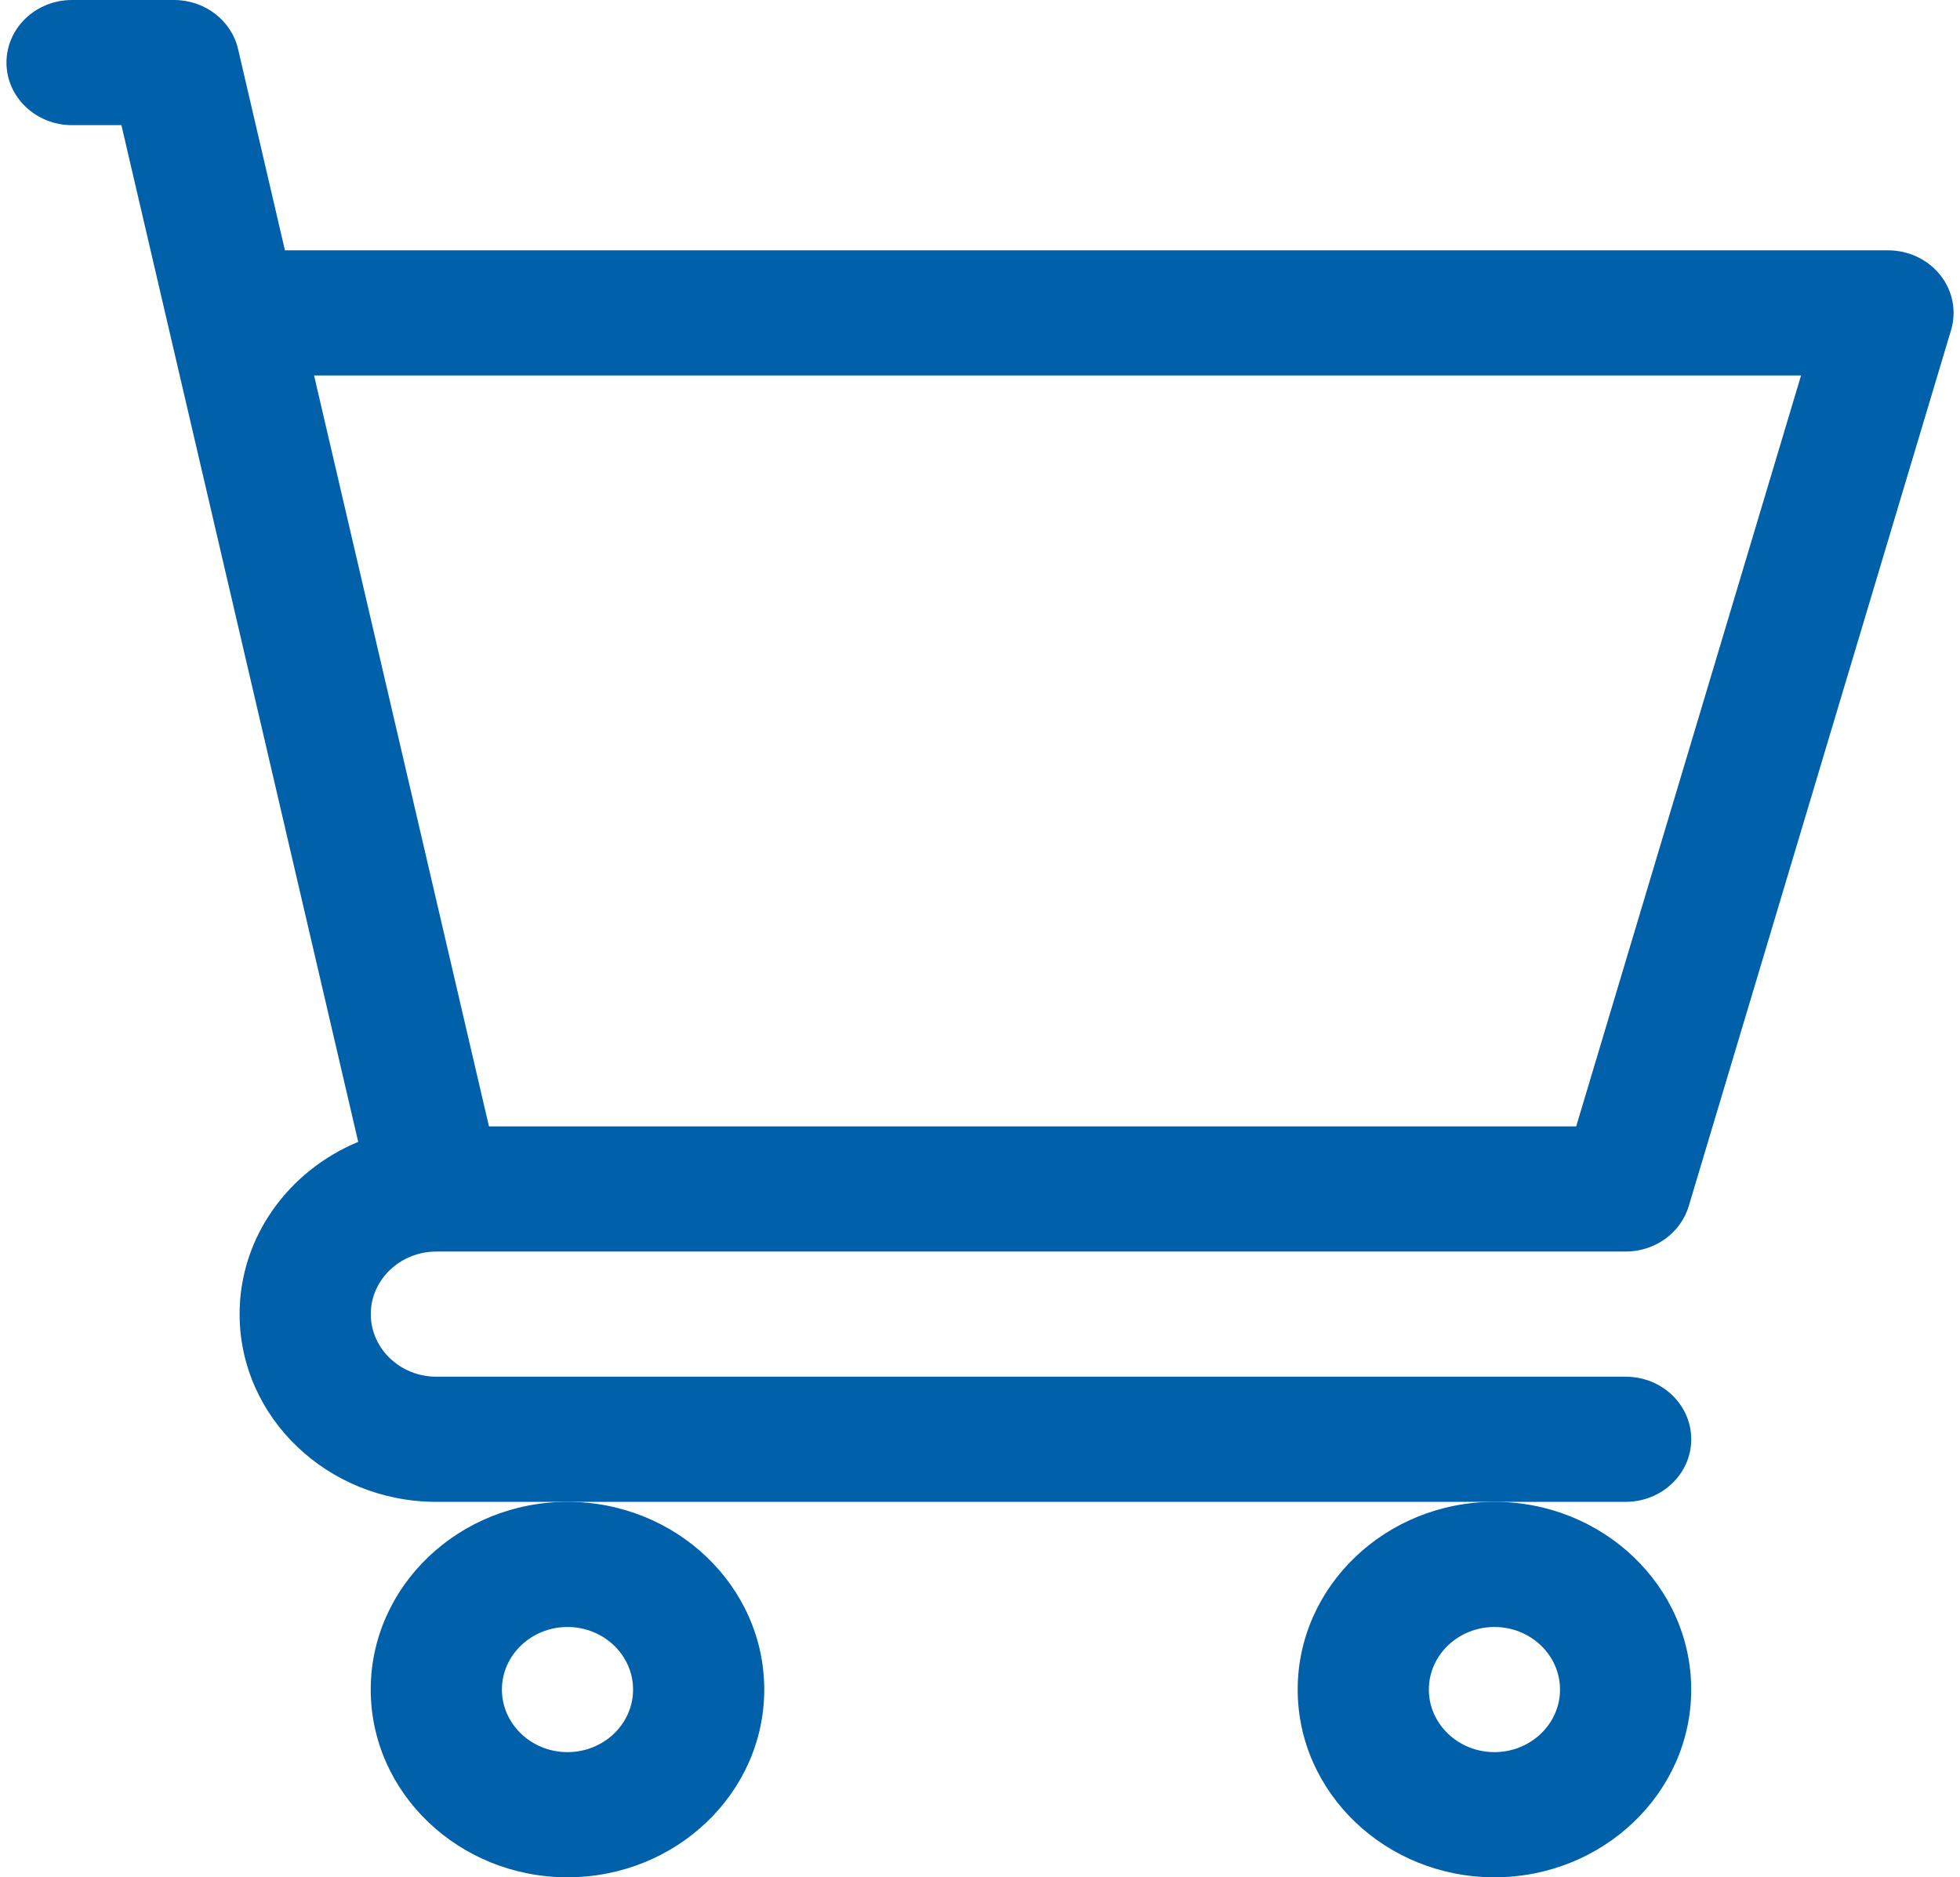
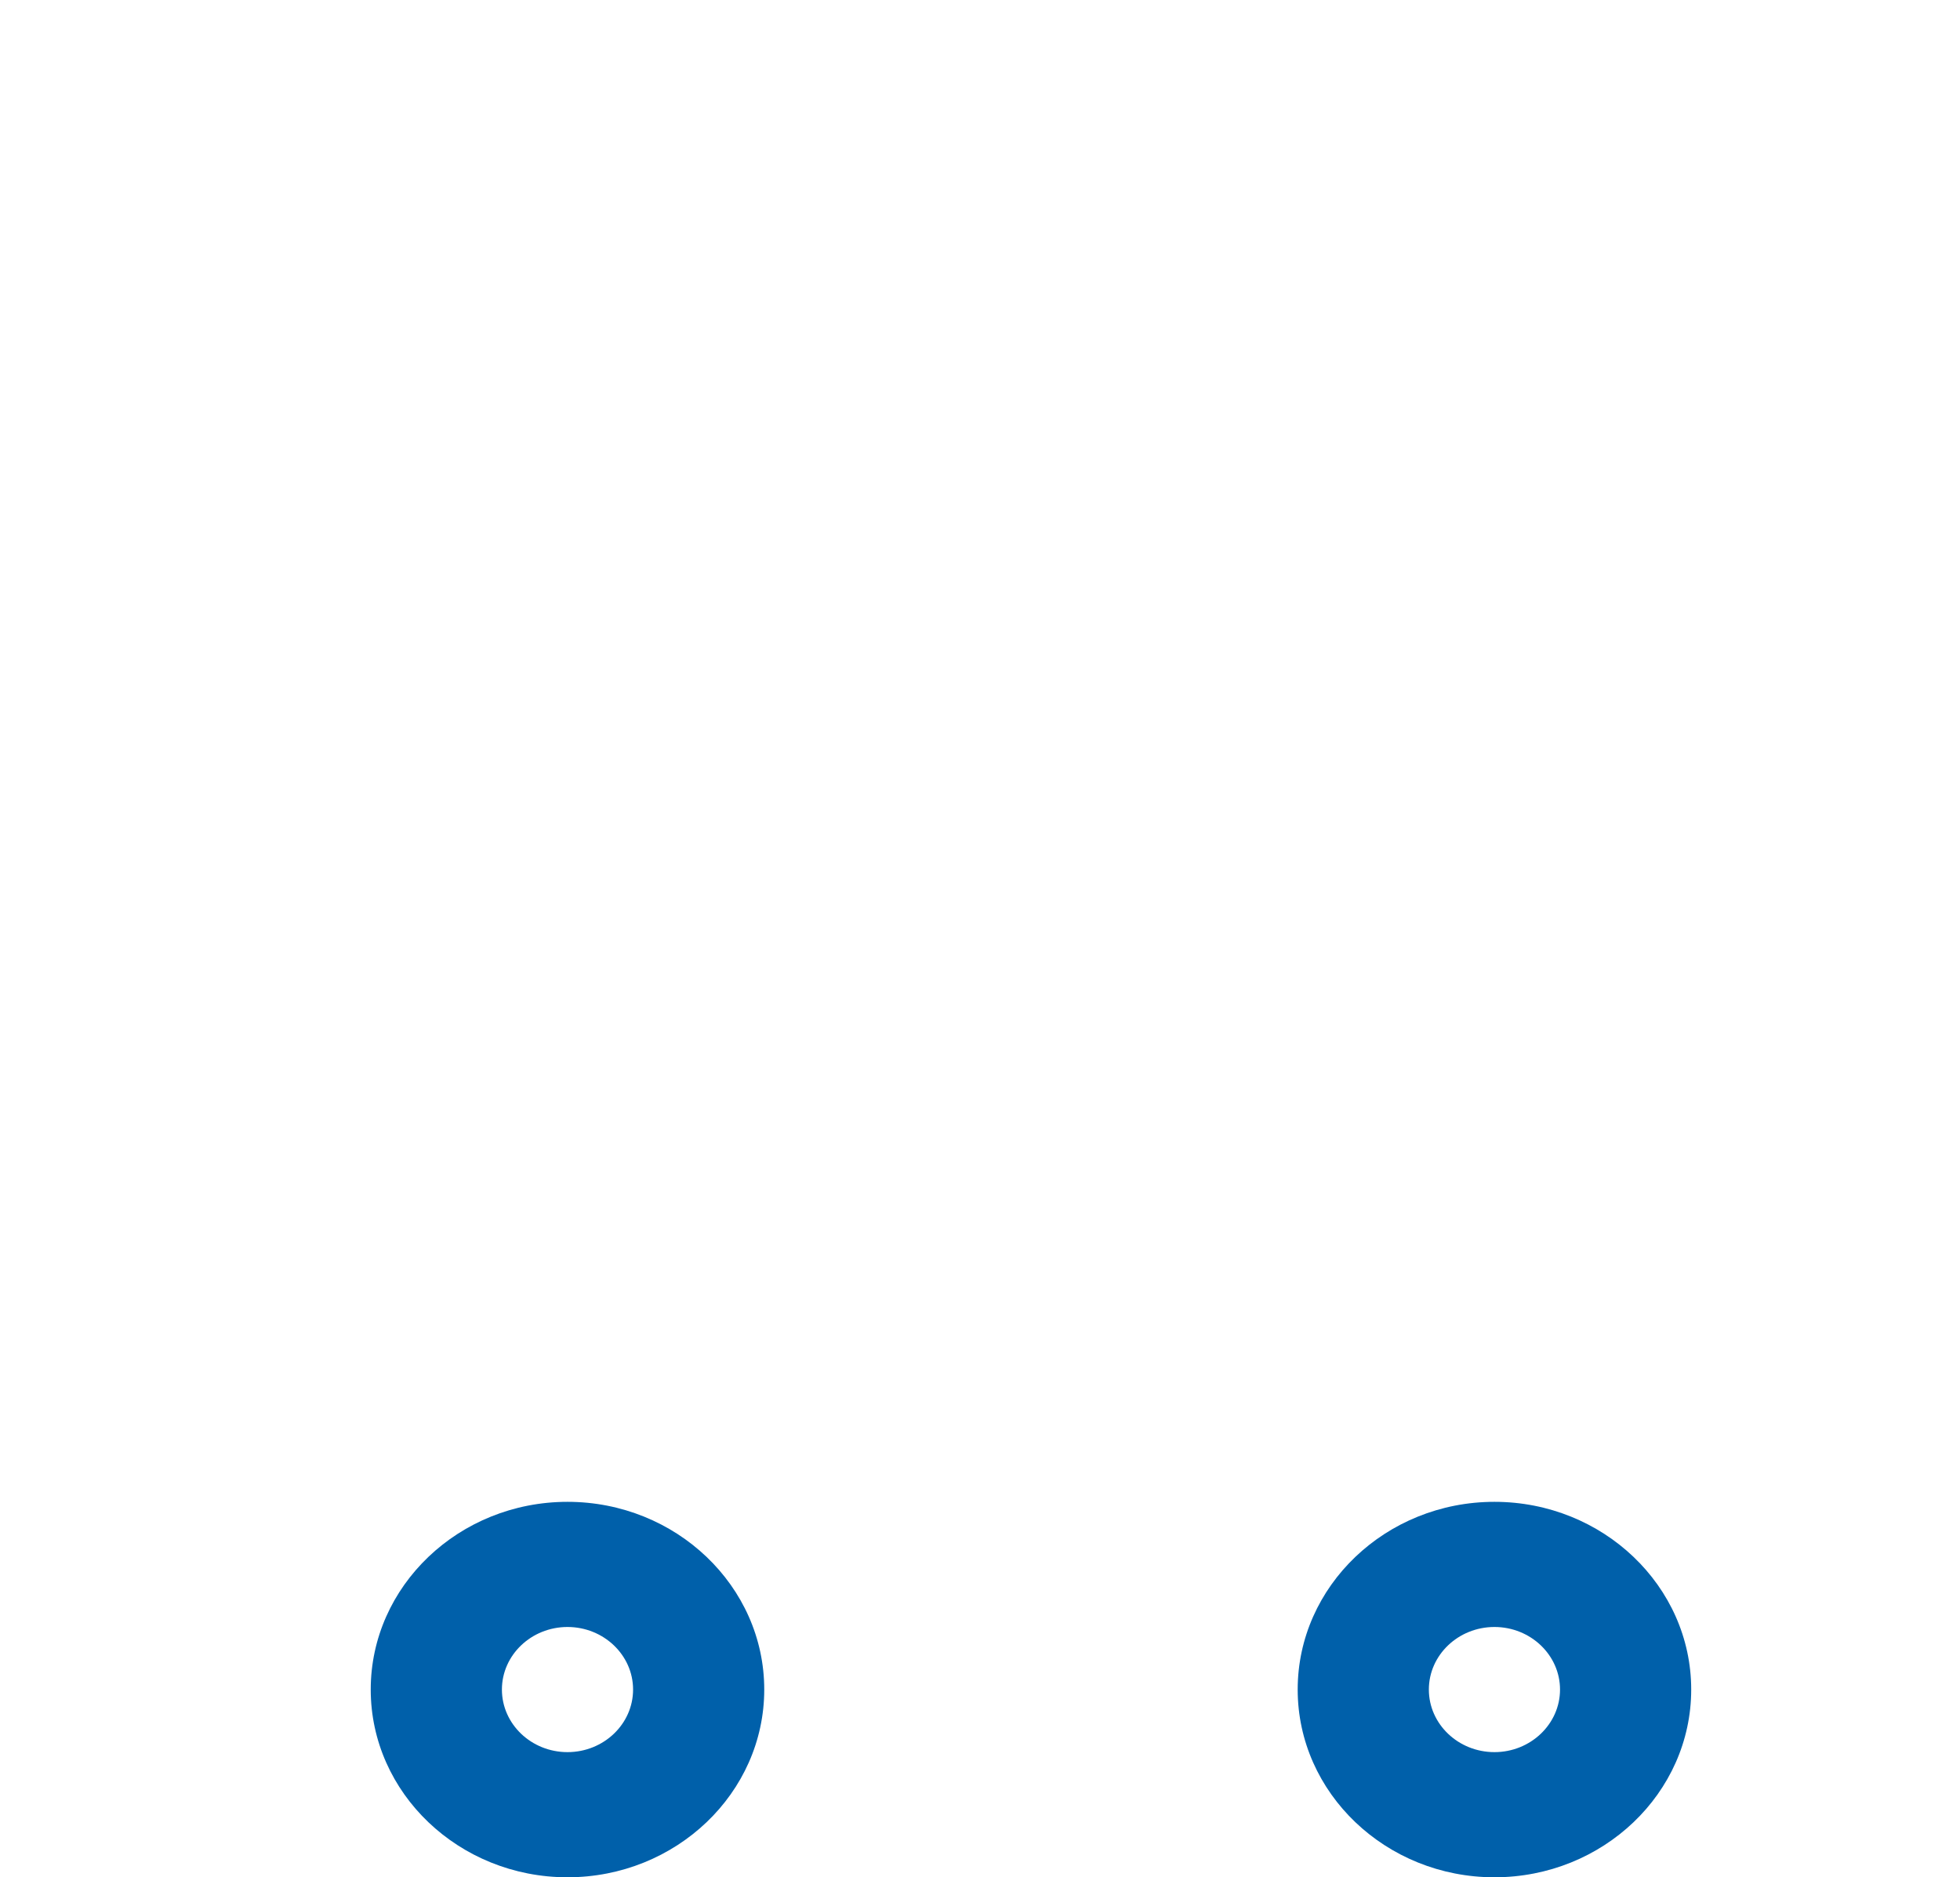
<svg xmlns="http://www.w3.org/2000/svg" width="142" height="136" viewBox="0 0 142 136" fill="none">
-   <path d="M31.602 90.669H31.609L31.628 90.668H117.778C119.898 90.668 121.763 89.326 122.346 87.38L141.353 23.913C141.762 22.544 141.475 21.073 140.578 19.938C139.68 18.802 138.275 18.134 136.784 18.134H20.643L17.247 3.55C16.763 1.476 14.835 0 12.608 0H5.22C2.596 0 0.469 2.029 0.469 4.533C0.469 7.037 2.596 9.067 5.22 9.067H8.796C9.398 11.651 25.051 78.856 25.952 82.723C20.902 84.817 17.359 89.621 17.359 95.201C17.359 102.7 23.754 108.801 31.614 108.801H117.778C120.402 108.801 122.529 106.772 122.529 104.268C122.529 101.764 120.402 99.735 117.778 99.735H31.614C28.995 99.735 26.863 97.701 26.863 95.201C26.863 92.706 28.987 90.675 31.602 90.669ZM130.485 27.2L114.193 81.601H35.425L22.754 27.2H130.485Z" fill="#0060AA" />
  <path d="M26.859 122.4C26.859 129.899 33.254 136 41.114 136C48.974 136 55.369 129.899 55.369 122.4C55.369 114.901 48.974 108.8 41.114 108.8C33.254 108.8 26.859 114.901 26.859 122.4ZM41.114 117.867C43.734 117.867 45.866 119.901 45.866 122.4C45.866 124.899 43.734 126.933 41.114 126.933C38.495 126.933 36.363 124.899 36.363 122.4C36.363 119.901 38.495 117.867 41.114 117.867Z" fill="#0060AA" />
-   <path d="M94.016 122.4C94.016 129.899 100.411 136 108.271 136C116.131 136 122.526 129.899 122.526 122.4C122.526 114.901 116.131 108.8 108.271 108.8C100.411 108.8 94.016 114.901 94.016 122.4ZM108.271 117.867C110.89 117.867 113.022 119.901 113.022 122.4C113.022 124.899 110.89 126.933 108.271 126.933C105.651 126.933 103.519 124.899 103.519 122.4C103.519 119.901 105.651 117.867 108.271 117.867Z" fill="#0060AA" />
+   <path d="M94.016 122.4C94.016 129.899 100.411 136 108.271 136C116.131 136 122.526 129.899 122.526 122.4C122.526 114.901 116.131 108.8 108.271 108.8C100.411 108.8 94.016 114.901 94.016 122.4ZM108.271 117.867C110.89 117.867 113.022 119.901 113.022 122.4C113.022 124.899 110.89 126.933 108.271 126.933C105.651 126.933 103.519 124.899 103.519 122.4C103.519 119.901 105.651 117.867 108.271 117.867" fill="#0060AA" />
</svg>